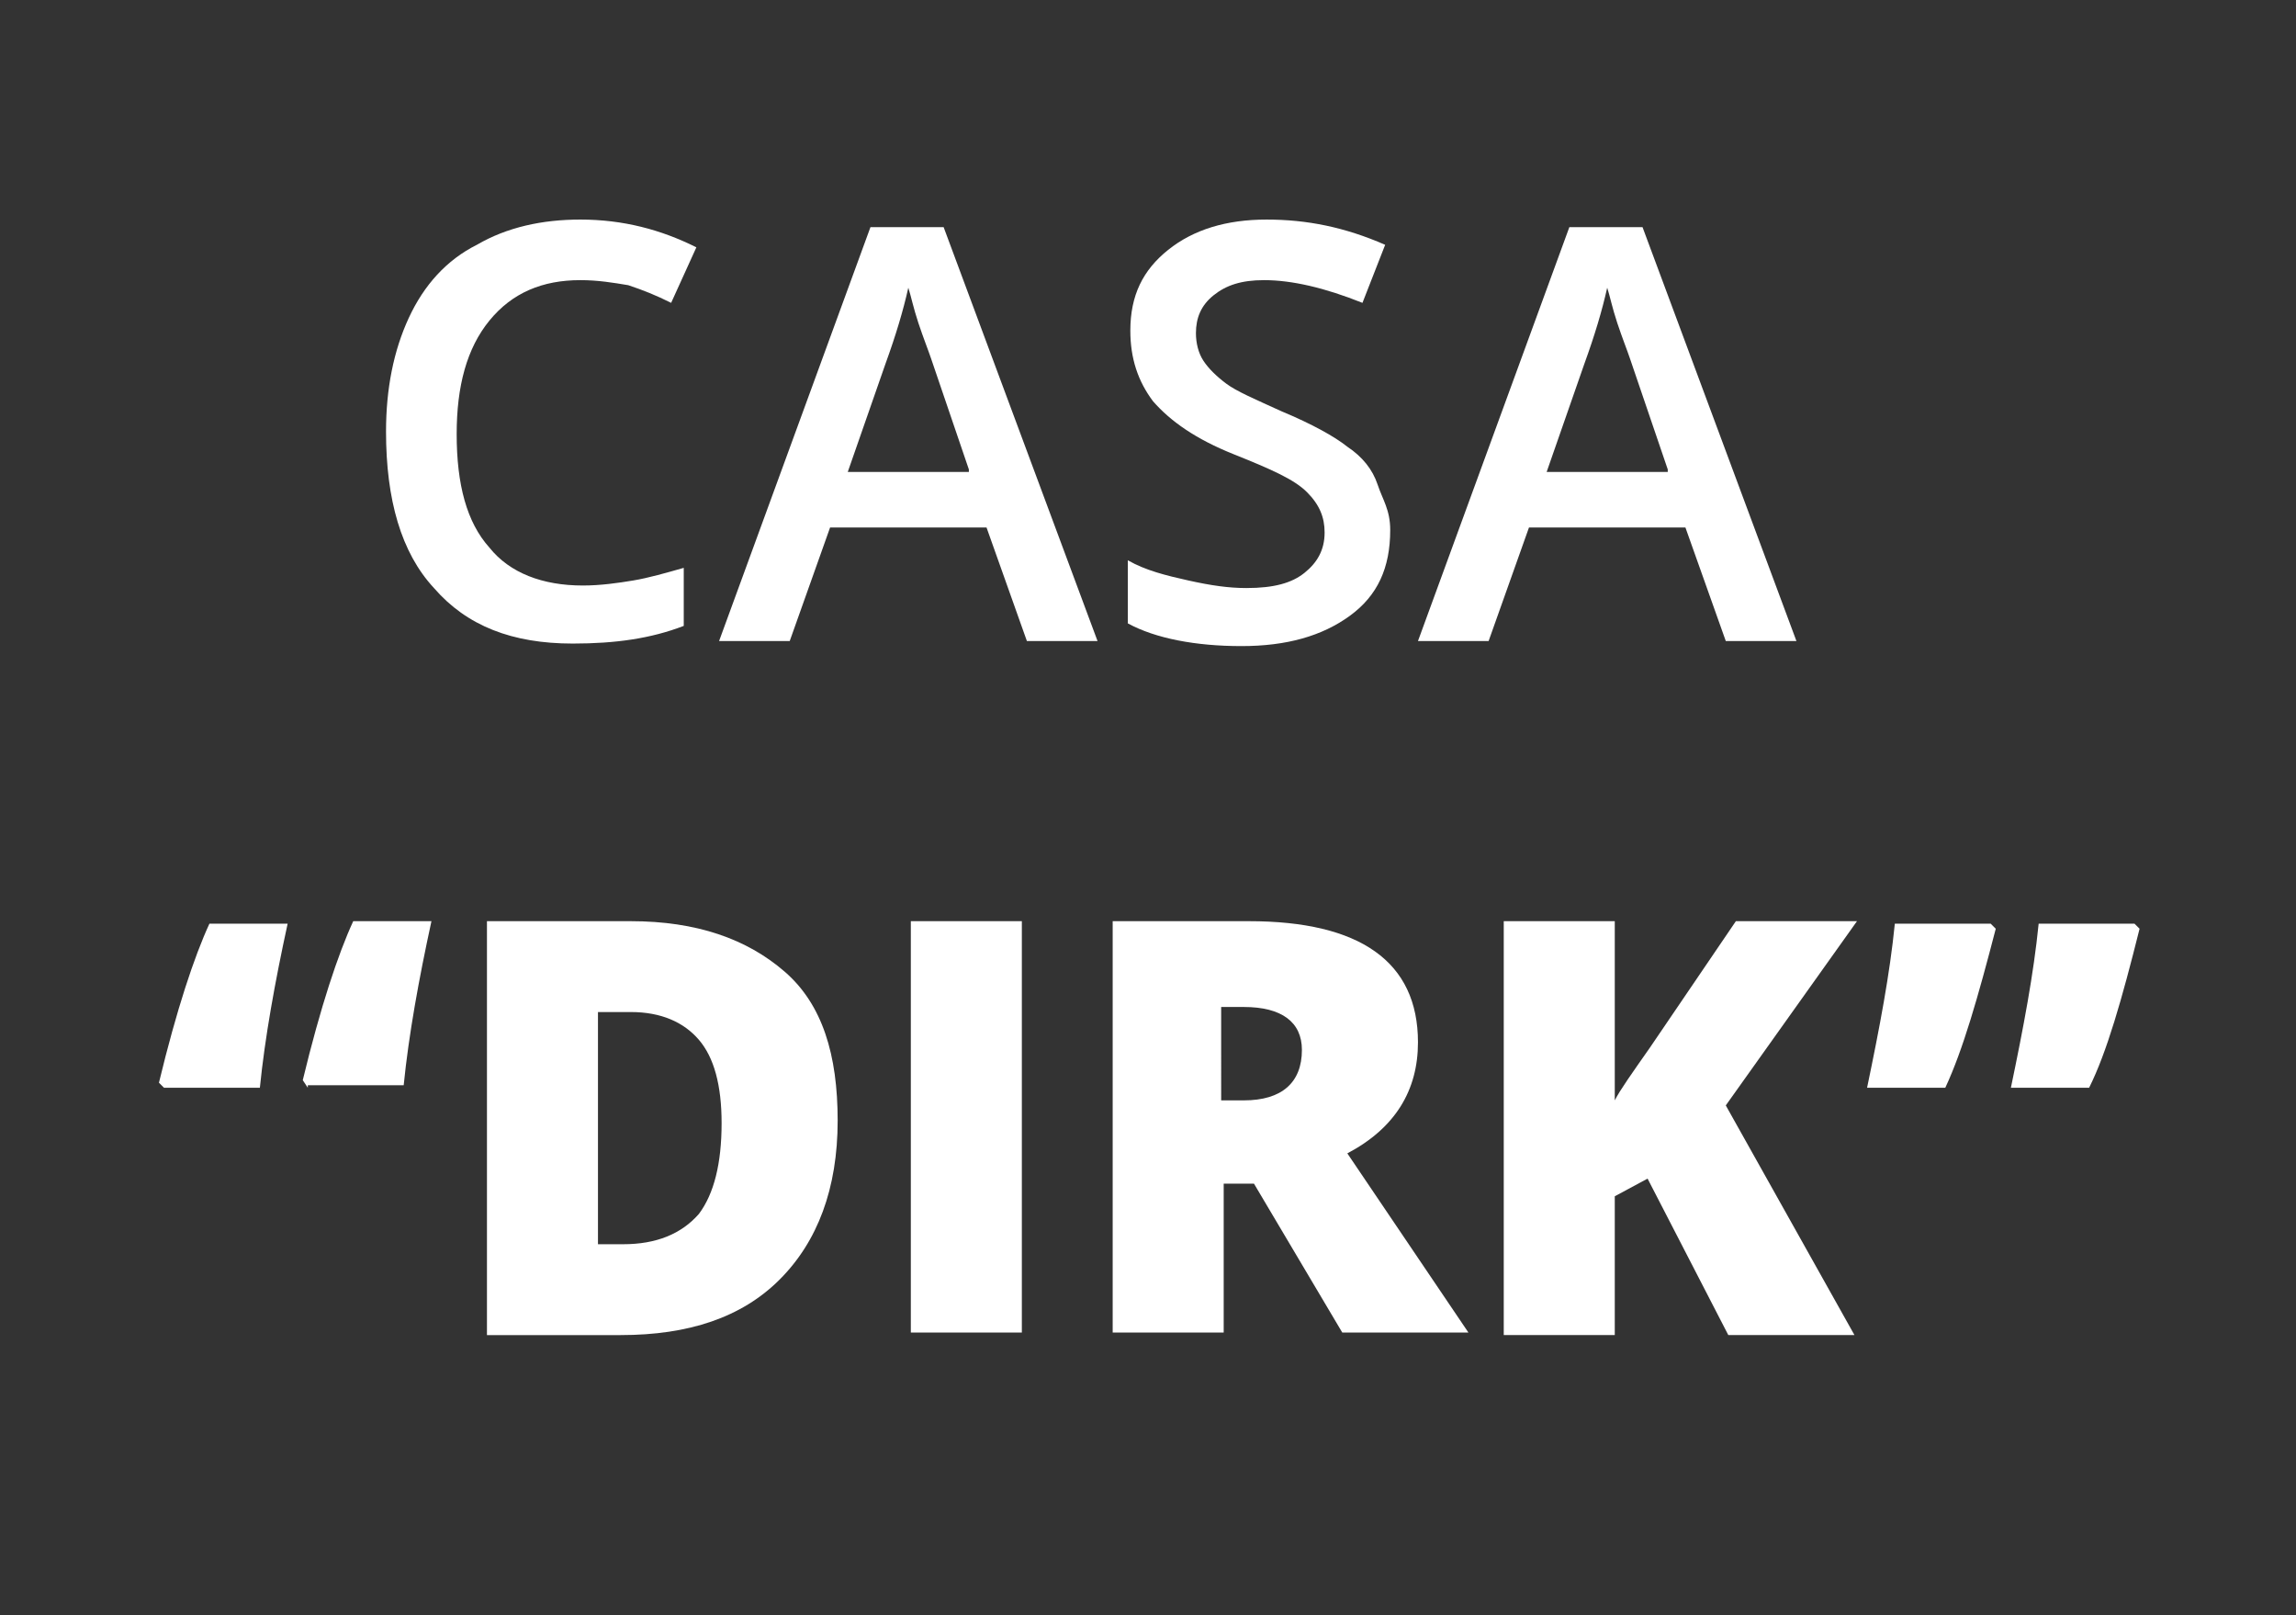
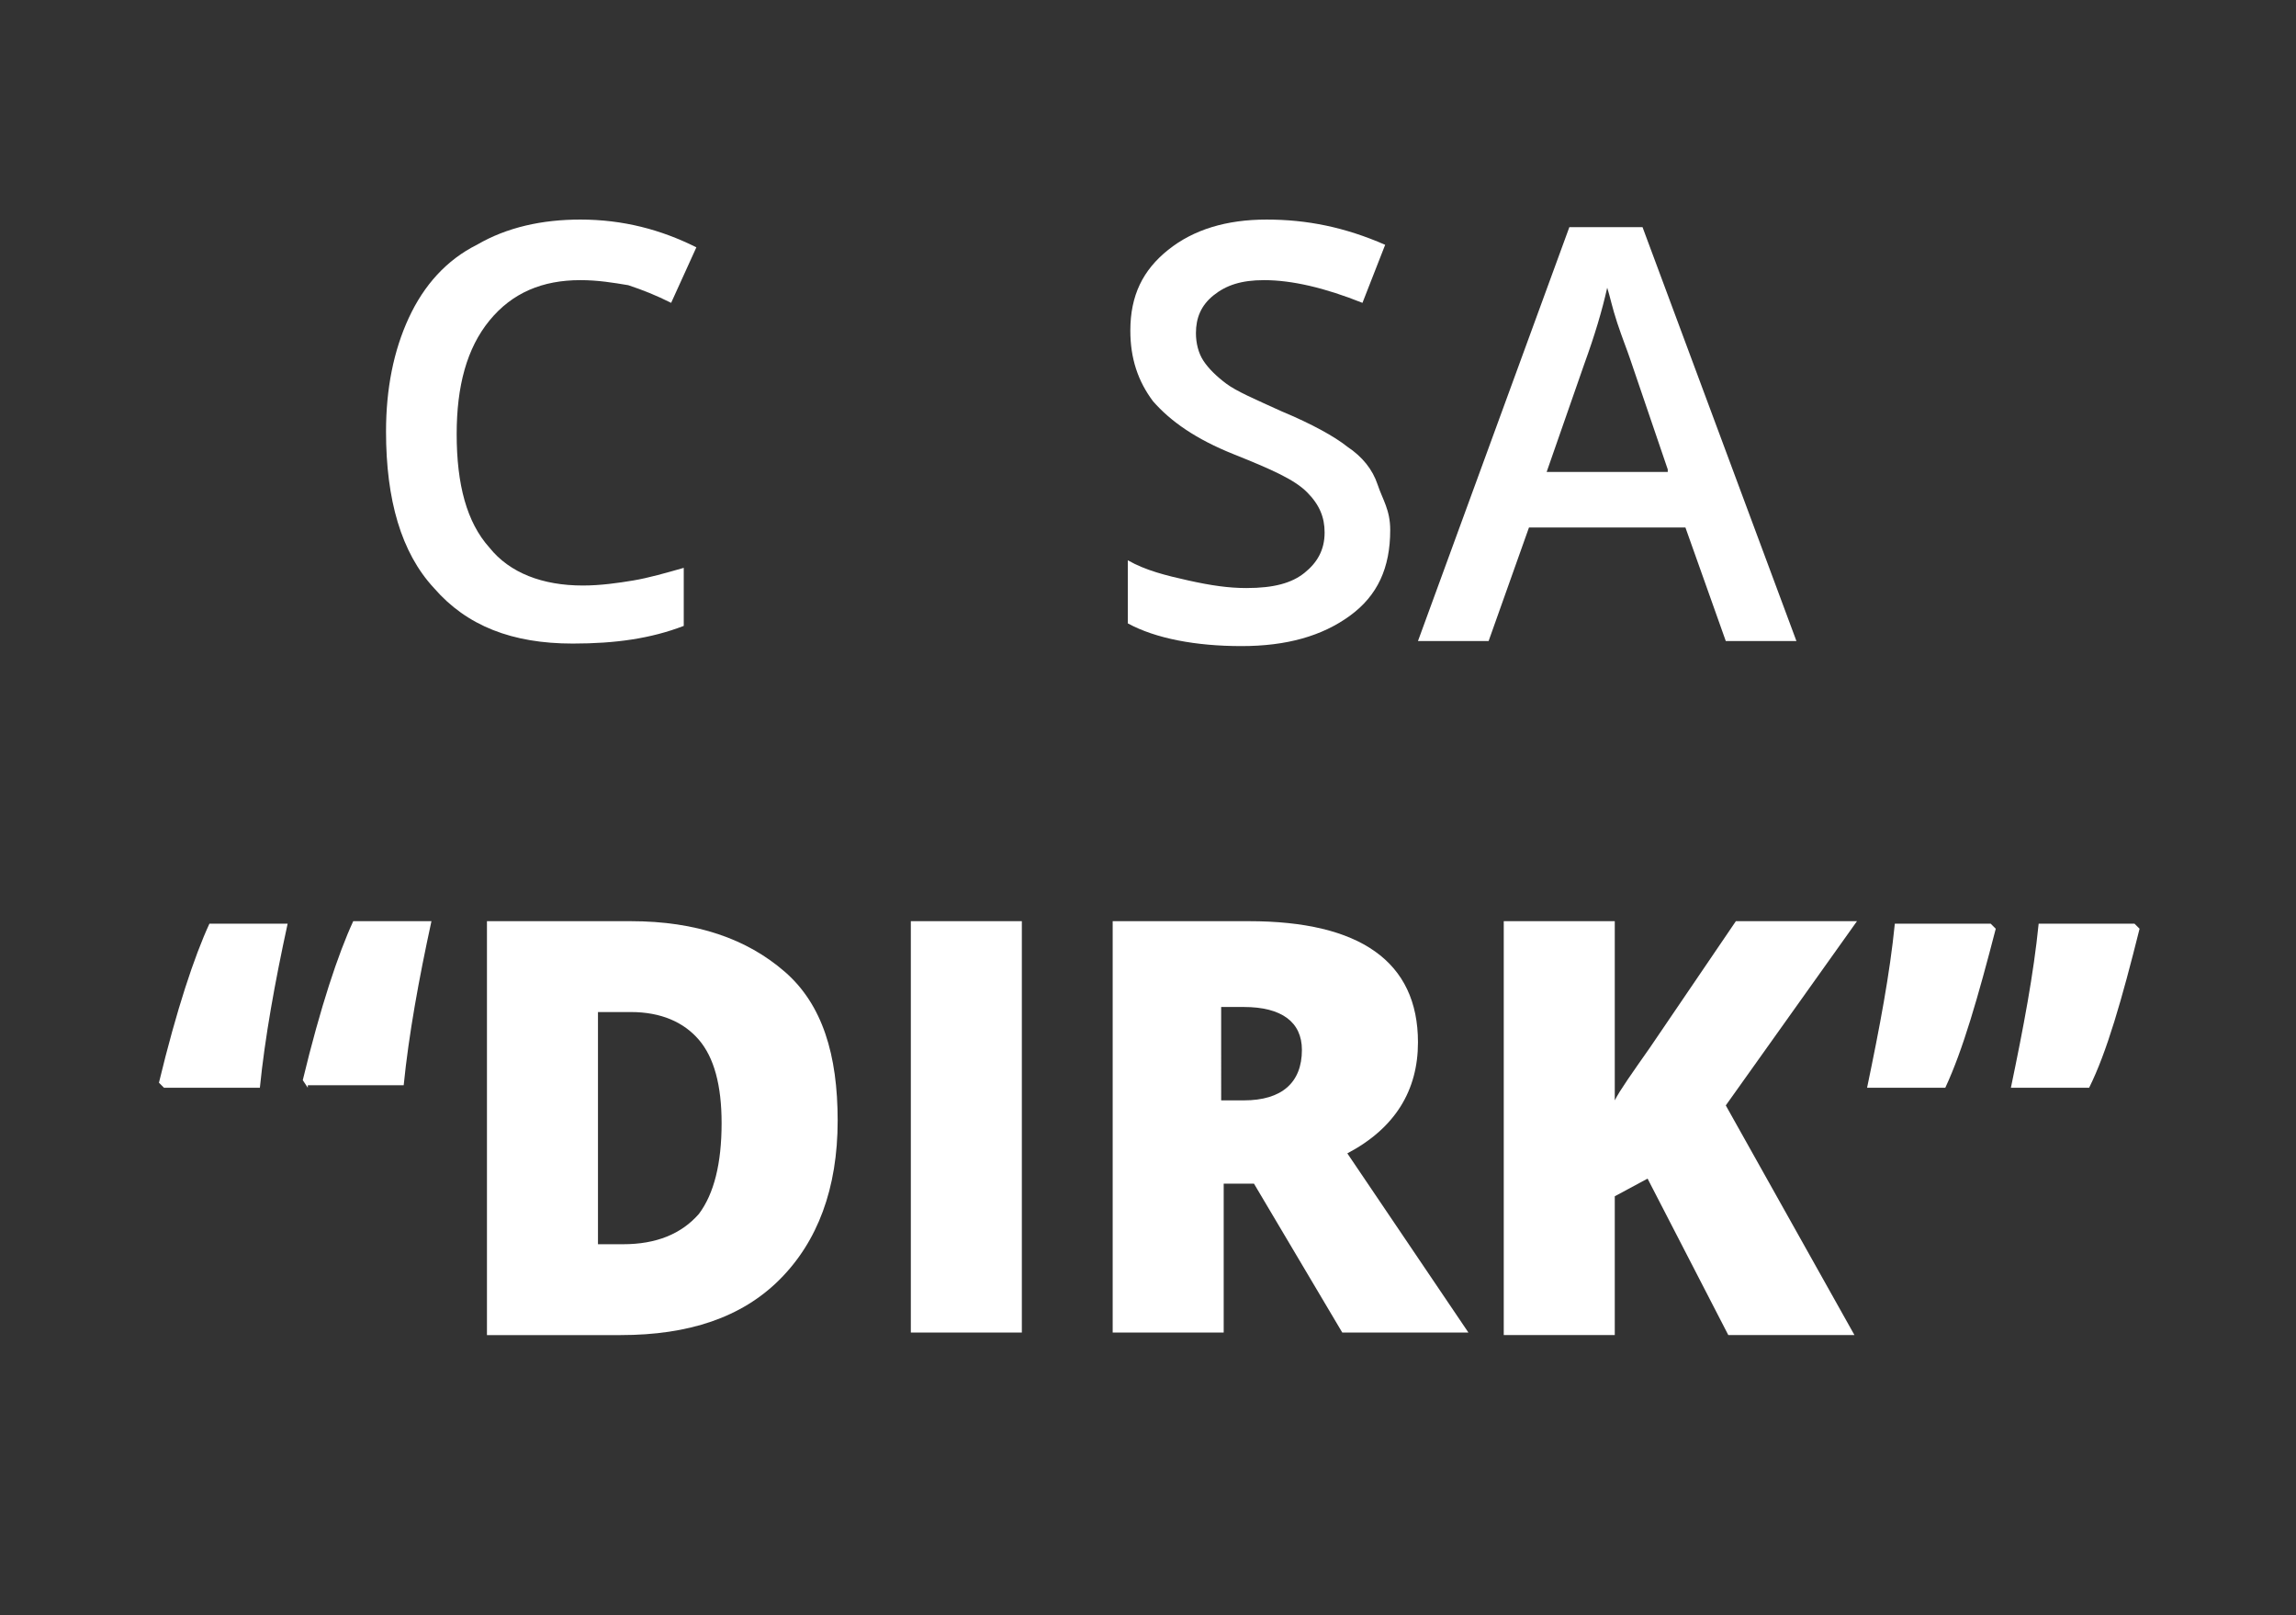
<svg xmlns="http://www.w3.org/2000/svg" version="1.1" id="Layer_1" x="0px" y="0px" viewBox="0 0 91 64" style="enable-background:new 0 0 91 64;" xml:space="preserve">
  <rect x="0" y="0" width="91" height="64" fill="#333333" stroke="none" />
  <style type="text/css">
	.st0{fill:#FFFFFF;}
</style>
  <g>
    <path class="st0" d="M23,11.1c-1.5,0-2.7,0.5-3.6,1.6c-0.9,1.1-1.3,2.6-1.3,4.5c0,2,0.4,3.5,1.3,4.5c0.8,1,2.1,1.5,3.7,1.5   c0.7,0,1.4-0.1,2-0.2c0.6-0.1,1.3-0.3,2-0.5v2.3c-1.3,0.5-2.7,0.7-4.4,0.7c-2.4,0-4.2-0.7-5.5-2.2c-1.3-1.4-1.9-3.5-1.9-6.2   c0-1.7,0.3-3.2,0.9-4.5c0.6-1.3,1.5-2.3,2.7-2.9c1.2-0.7,2.6-1,4.1-1c1.7,0,3.2,0.4,4.6,1.1l-1,2.2c-0.6-0.3-1.1-0.5-1.7-0.7   C24.3,11.2,23.7,11.1,23,11.1z" />
-     <path class="st0" d="M40.7,25.4l-1.6-4.5h-6.2l-1.6,4.5h-2.8L34.5,9h2.9l6.1,16.4H40.7z M38.4,18.6l-1.5-4.4   c-0.1-0.3-0.3-0.8-0.5-1.4c-0.2-0.6-0.3-1.1-0.4-1.4c-0.2,0.9-0.5,1.9-0.9,3l-1.5,4.3H38.4z" />
    <path class="st0" d="M55.1,21c0,1.5-0.5,2.6-1.6,3.4s-2.5,1.2-4.3,1.2c-1.8,0-3.4-0.3-4.5-0.9v-2.5c0.7,0.4,1.5,0.6,2.4,0.8   s1.6,0.3,2.3,0.3c1.1,0,1.8-0.2,2.3-0.6s0.8-0.9,0.8-1.6c0-0.6-0.2-1.1-0.7-1.6s-1.4-0.9-2.9-1.5c-1.5-0.6-2.5-1.3-3.2-2.1   c-0.6-0.8-0.9-1.7-0.9-2.8c0-1.4,0.5-2.4,1.5-3.2c1-0.8,2.3-1.2,3.9-1.2c1.6,0,3.1,0.3,4.7,1L54,12c-1.5-0.6-2.8-0.9-3.9-0.9   c-0.9,0-1.5,0.2-2,0.6s-0.7,0.9-0.7,1.5c0,0.4,0.1,0.8,0.3,1.1s0.5,0.6,0.9,0.9c0.4,0.3,1.1,0.6,2.2,1.1c1.2,0.5,2.1,1,2.6,1.4   c0.6,0.4,1,0.9,1.2,1.5S55.1,20.2,55.1,21z" />
    <path class="st0" d="M68.4,25.4l-1.6-4.5h-6.2l-1.6,4.5h-2.8L62.2,9h2.9l6.1,16.4H68.4z M66.1,18.6l-1.5-4.4   c-0.1-0.3-0.3-0.8-0.5-1.4c-0.2-0.6-0.3-1.1-0.4-1.4c-0.2,0.9-0.5,1.9-0.9,3l-1.5,4.3H66.1z" />
  </g>
  <g>
    <path class="st0" d="M6.5,43.1l-0.2-0.2c0.7-2.9,1.4-5,2-6.3h3.1c-0.5,2.3-0.9,4.5-1.1,6.5H6.5z M12.2,43.1L12,42.8   c0.7-2.9,1.4-5,2-6.3h3.1c-0.5,2.3-0.9,4.5-1.1,6.5H12.2z" />
    <path class="st0" d="M33.2,44.4c0,2.7-0.8,4.8-2.3,6.3s-3.6,2.2-6.3,2.2h-5.3V36.5H25c2.6,0,4.6,0.7,6.1,2S33.2,41.8,33.2,44.4z    M28.6,44.5c0-1.5-0.3-2.6-0.9-3.3c-0.6-0.7-1.5-1.1-2.7-1.1h-1.3v9.2h1c1.3,0,2.3-0.4,3-1.2C28.3,47.3,28.6,46.1,28.6,44.5z" />
    <path class="st0" d="M36.1,52.9V36.5h4.4v16.3H36.1z" />
    <path class="st0" d="M48.5,46.9v5.9h-4.4V36.5h5.4c4.4,0,6.7,1.6,6.7,4.8c0,1.9-0.9,3.4-2.8,4.4l4.8,7.1h-5l-3.5-5.9H48.5z    M48.5,43.6h0.8c1.5,0,2.3-0.7,2.3-2c0-1.1-0.8-1.7-2.3-1.7h-0.9V43.6z" />
    <path class="st0" d="M73.5,52.9h-5l-3.2-6.2L64,47.4v5.5h-4.4V36.5H64v7.1c0.2-0.4,0.7-1.1,1.4-2.1l3.4-5h4.8l-5.2,7.3L73.5,52.9z" />
    <path class="st0" d="M78.9,36.6l0.2,0.2c-0.7,2.7-1.3,4.8-2,6.3H74c0.5-2.4,0.9-4.5,1.1-6.5H78.9z M84.6,36.6l0.2,0.2   c-0.7,2.8-1.3,4.9-2,6.3h-3.1c0.5-2.4,0.9-4.5,1.1-6.5H84.6z" />
  </g>
</svg>